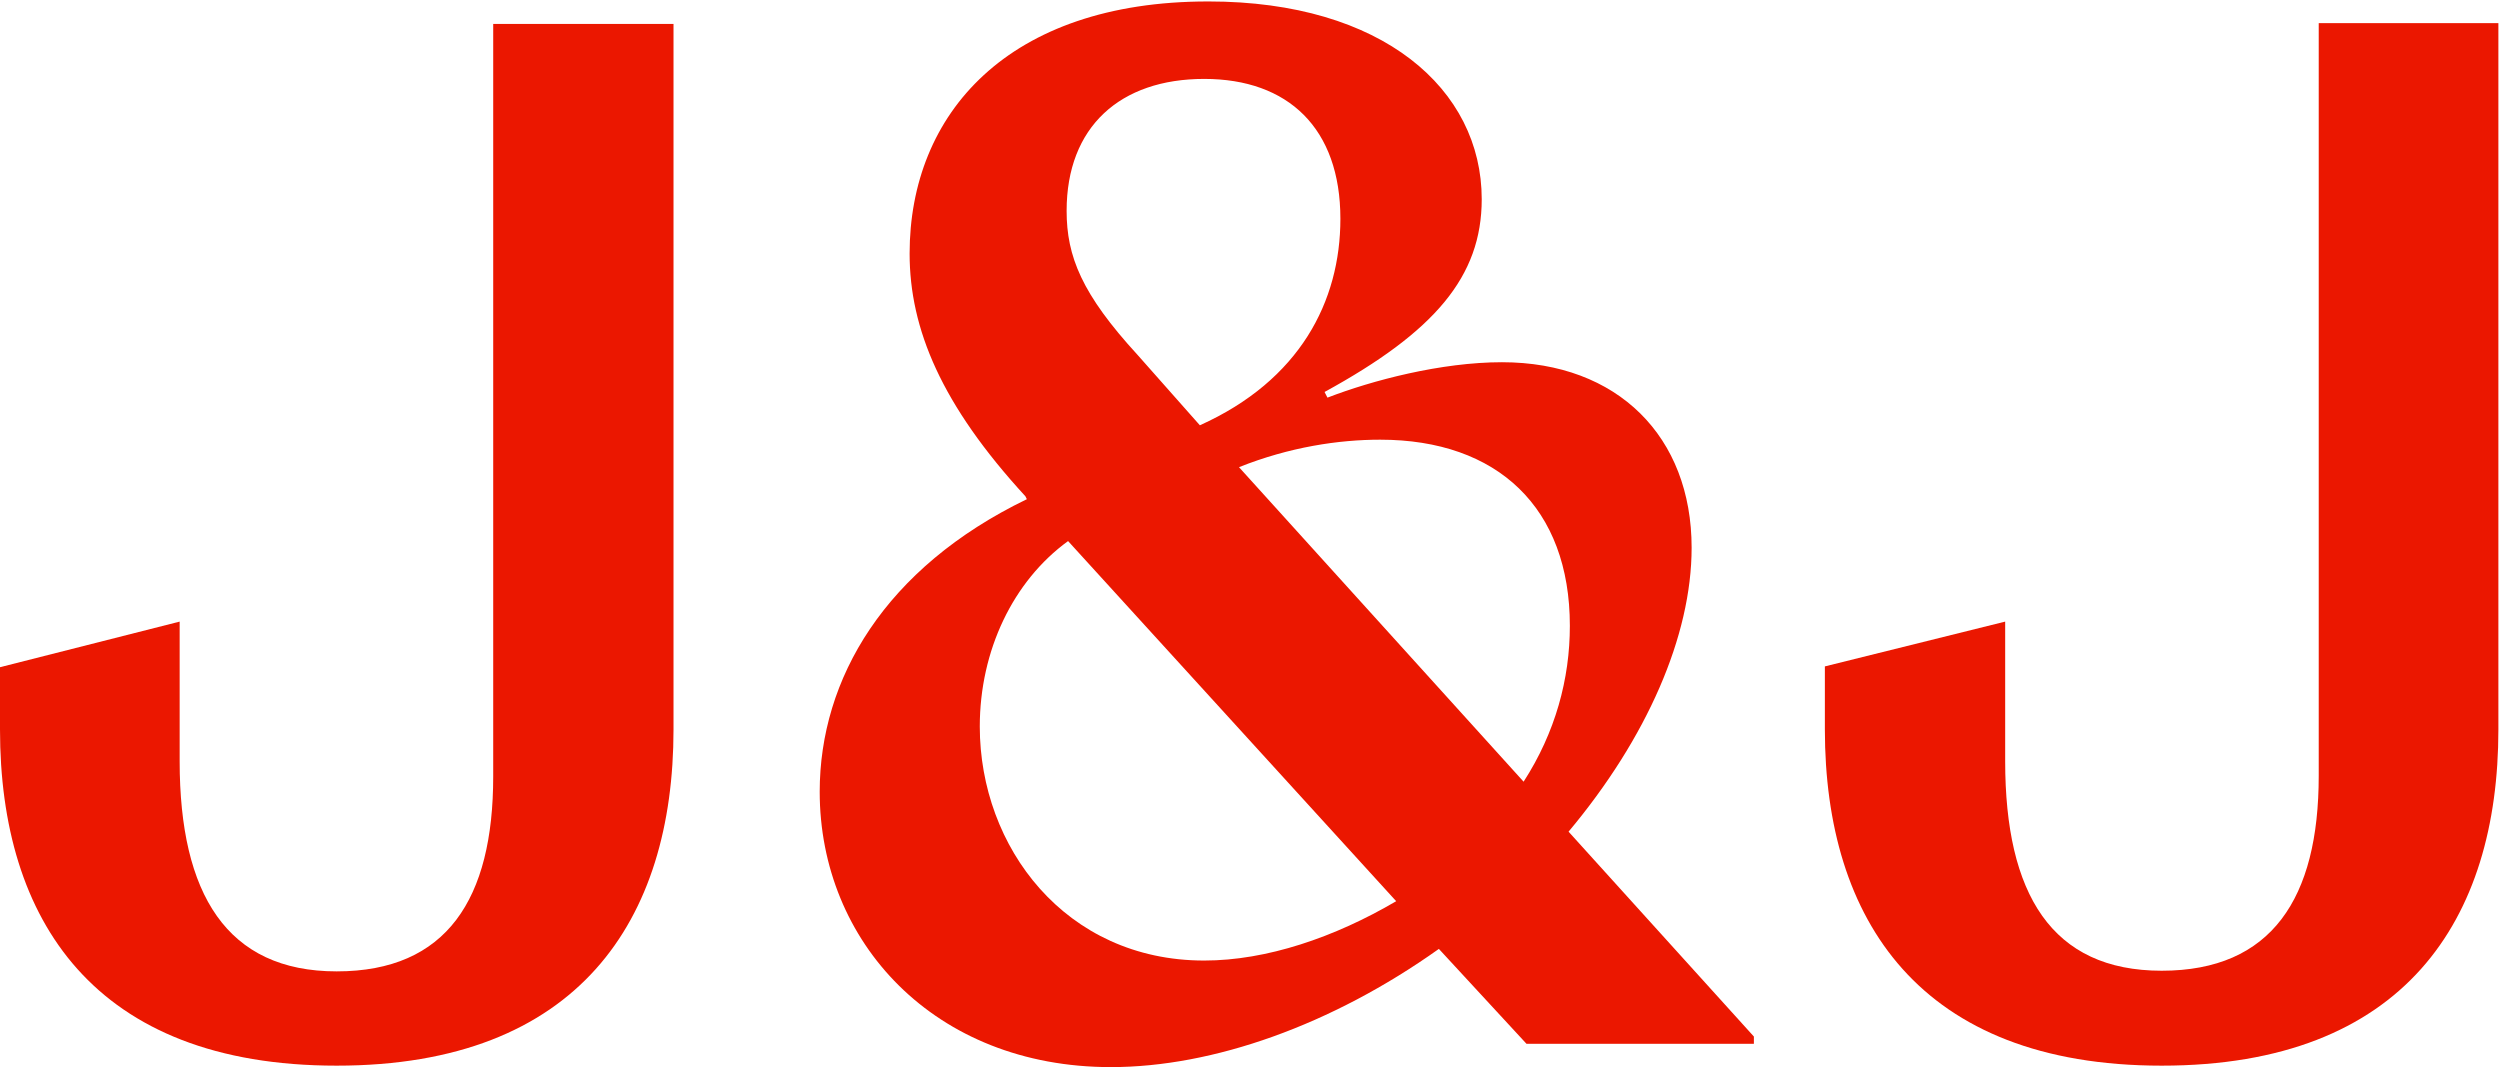
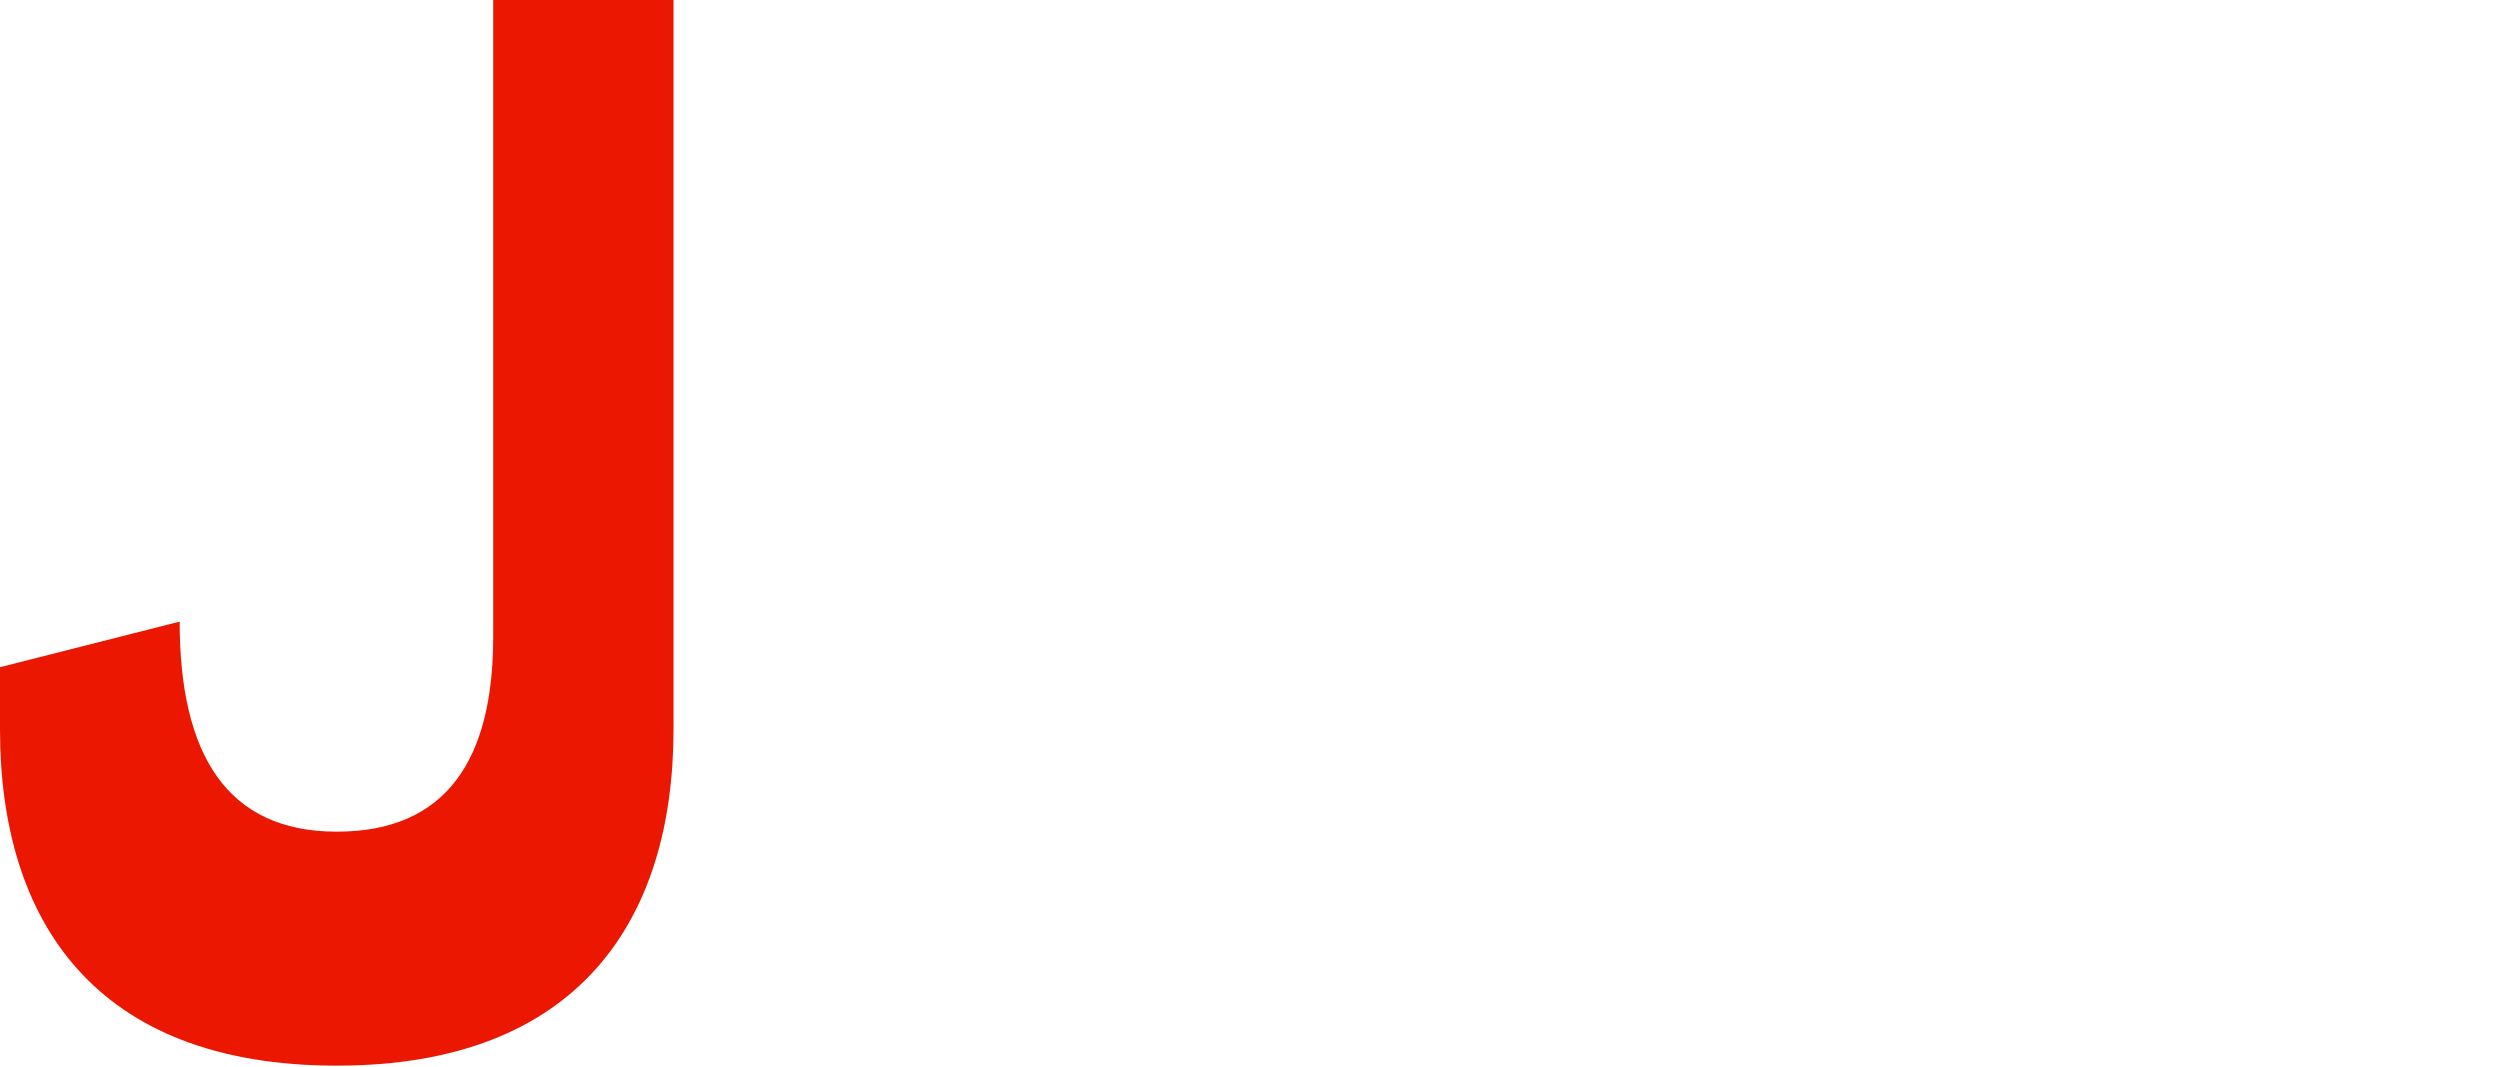
<svg xmlns="http://www.w3.org/2000/svg" version="1.2" viewBox="0 0 1546 660" width="1546" height="660">
  <title>JNJ_BIG_BIG copy-svg</title>
  <style>
		.s0 { fill: #eb1700 } 
	</style>
-   <path id="Layer" fill-rule="evenodd" class="s0" d="m416.5 451.1c0 117.8-58.7 207.9-208.3 207.9-150 0-208.2-90.1-208.2-207.9v-38.5l111.1-28.2v86.4c0 82 29.1 129.9 97.1 129.9 68.1 0 96.8-44.8 96.8-120.5v-465.4h111.5z" />
-   <path id="path460" fill-rule="evenodd" class="s0" d="m747.4 0.9c107.5 0 168.9 54.2 168.9 122.3 0 47.9-29.2 82-97.2 119.2l1.8 3.5c27.7-10.7 70.3-21.9 107.9-21.9 71.6 0 117.3 46.1 117.3 114.7 0 54.6-27.7 117.8-76.1 175.6l114.6 126.7v4.5h-140.6l-54.2-58.7c-66.2 47.1-139.7 73.1-202.8 73.1-109.3 0-180.1-77.5-180.1-170.3 0-69.8 40.3-138.4 128.1-180.9l-0.9-1.8c-51.9-56.5-71.6-103.5-71.6-150.1 0-86.5 60.9-155.9 184.5-155.9zm223.4 386.1c0-73-44.7-115.1-117.3-115.1-25.5 0-56 4.5-87.3 17l176 194.5c19.7-30.5 28.6-63.6 28.6-96.4zm-141.9-251.7c0-56-32.3-86.5-84.2-86.5-52 0-85.1 29.6-85.1 81.6 0 28.2 9.4 51.5 43.9 89.1l38.5 43.5c61.8-27.8 86.9-76.6 86.9-127.7zm34.5 422l-202.9-222.7c-34 24.7-54.6 67.7-54.6 114.7 0 74.4 52.8 144.7 138.8 144.7 38.5 0 80.6-14.3 118.7-36.7z" />
-   <path id="path462" fill-rule="evenodd" class="s0" d="m1545 451.1c0 117.8-58.2 207.9-208.2 207.9-149.6 0-208.3-90.1-208.3-207.9v-39l111.5-27.7v86.4c0 82 28.7 129.5 96.8 129.5 68 0 97.1-44.8 97.1-120.5v-465.5h111.1z" />
+   <path id="Layer" fill-rule="evenodd" class="s0" d="m416.5 451.1c0 117.8-58.7 207.9-208.3 207.9-150 0-208.2-90.1-208.2-207.9v-38.5l111.1-28.2c0 82 29.1 129.9 97.1 129.9 68.1 0 96.8-44.8 96.8-120.5v-465.4h111.5z" />
</svg>